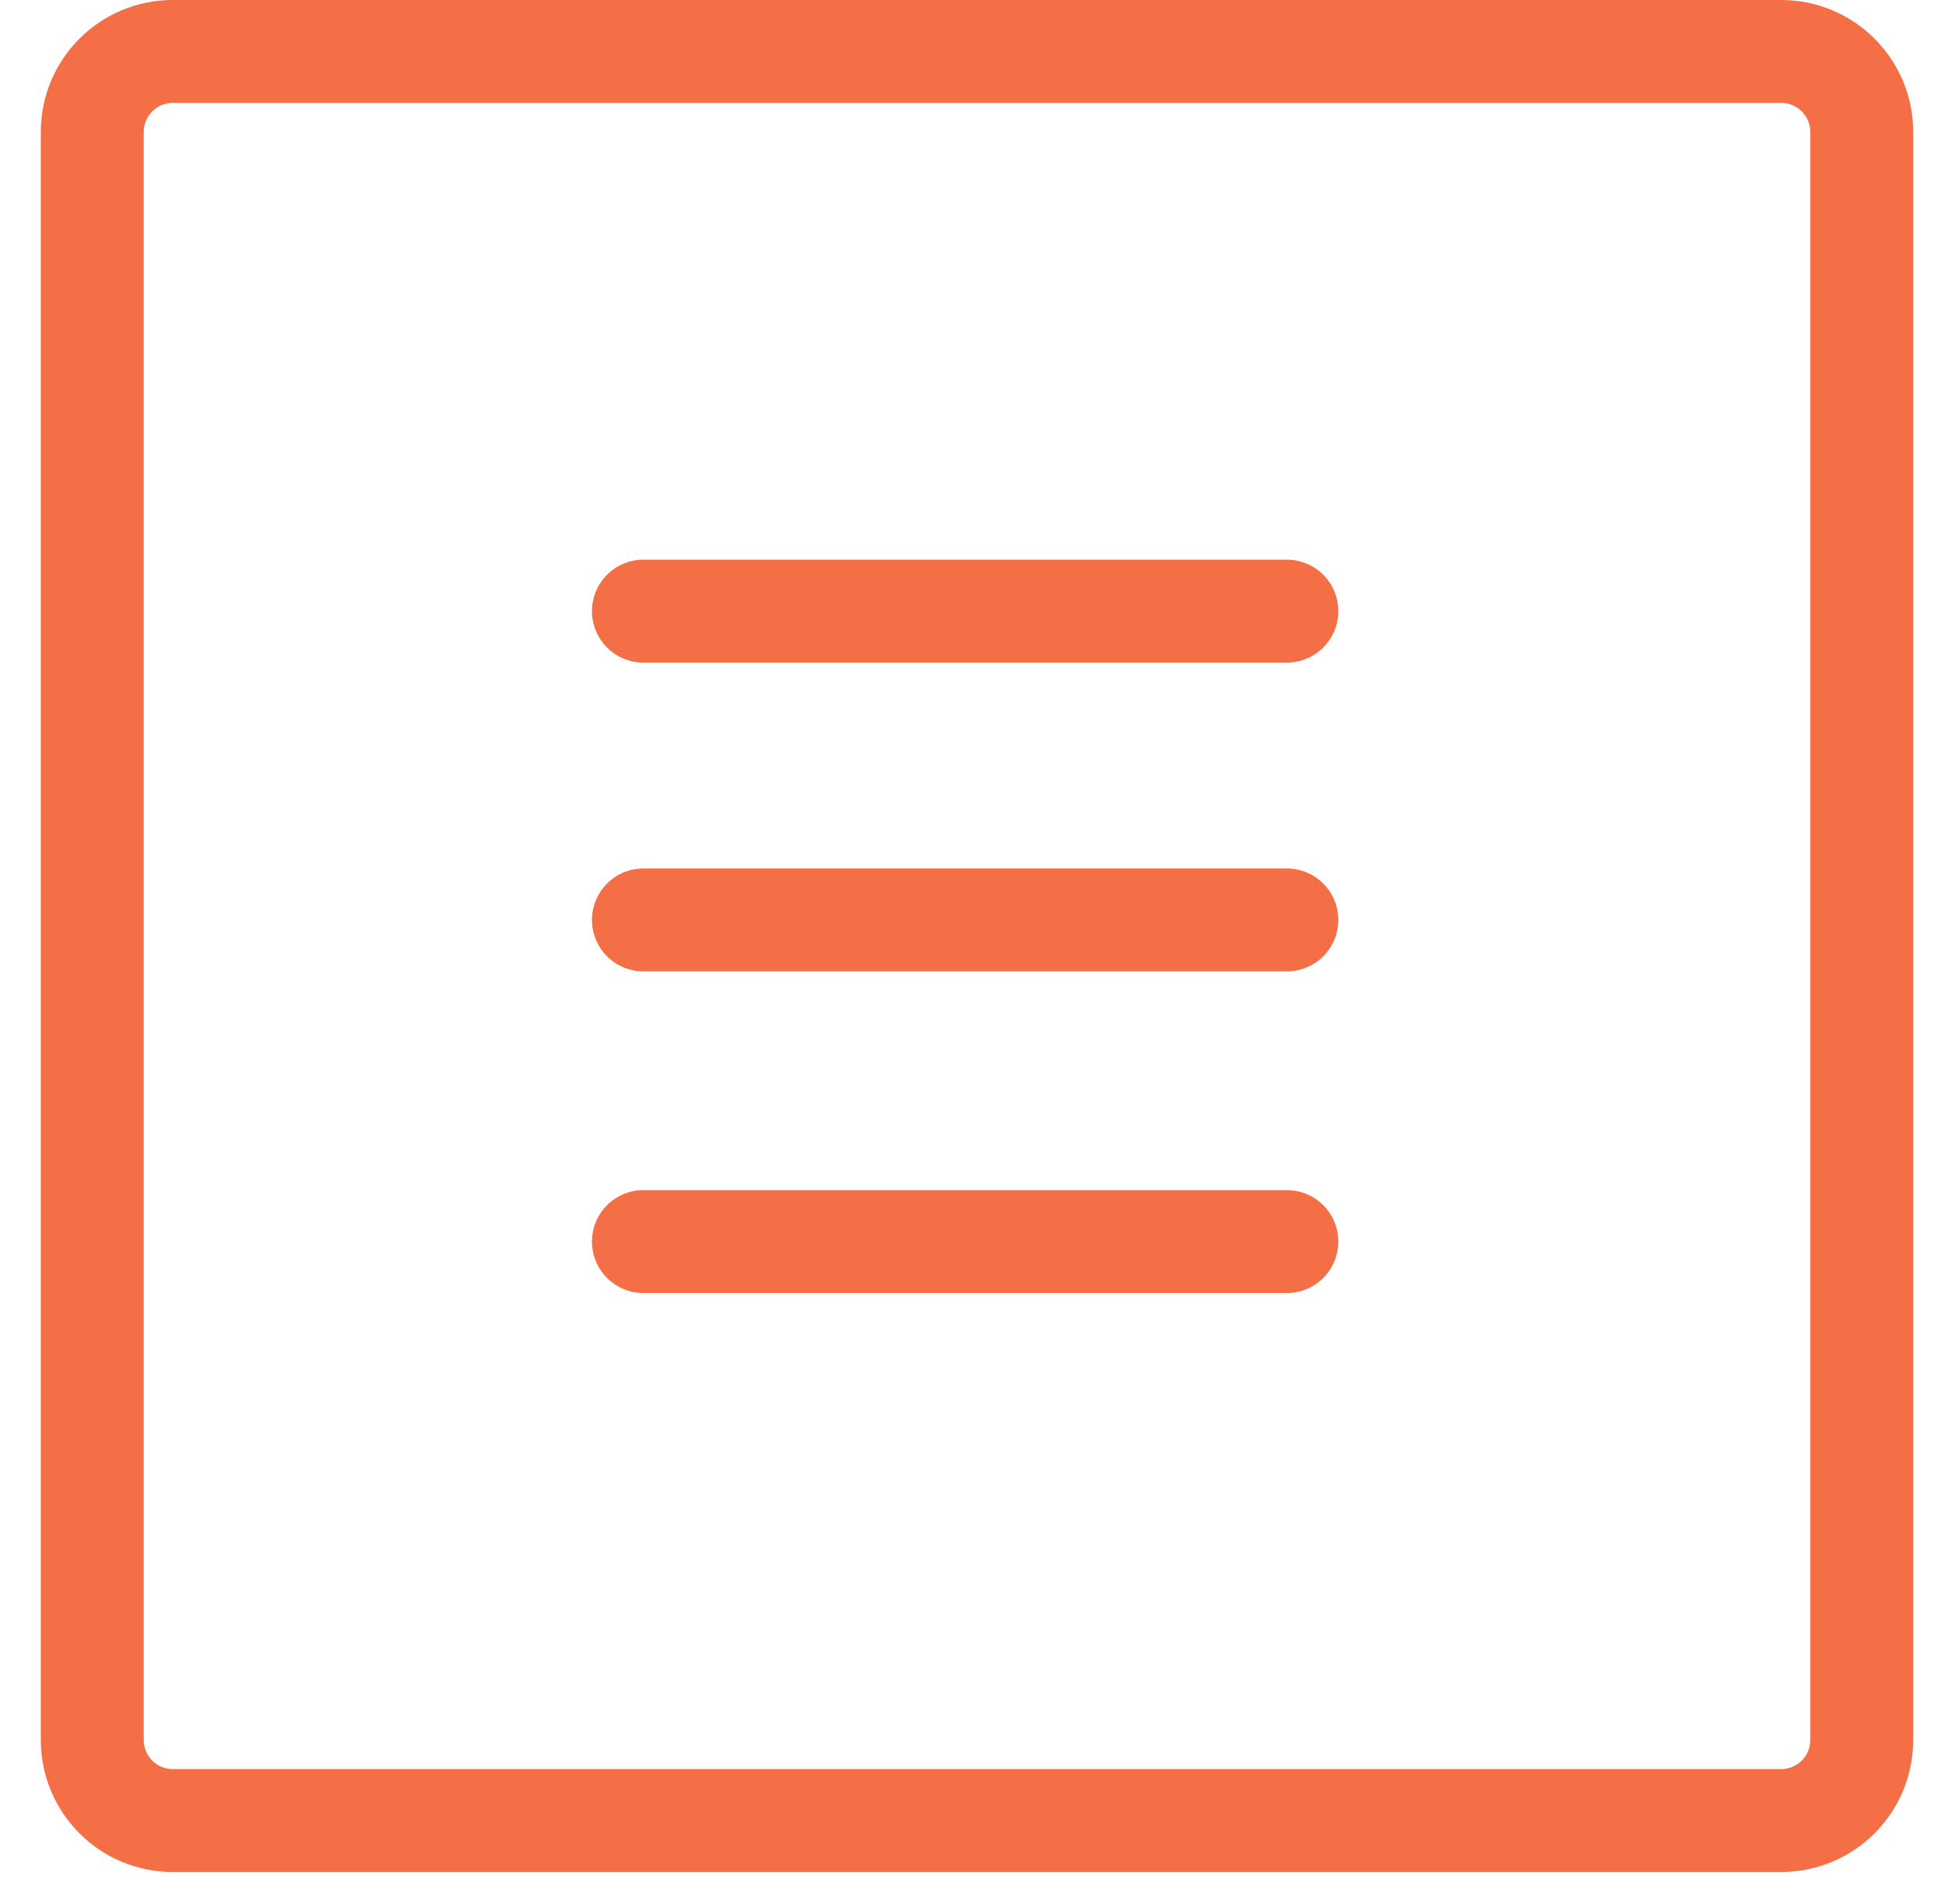
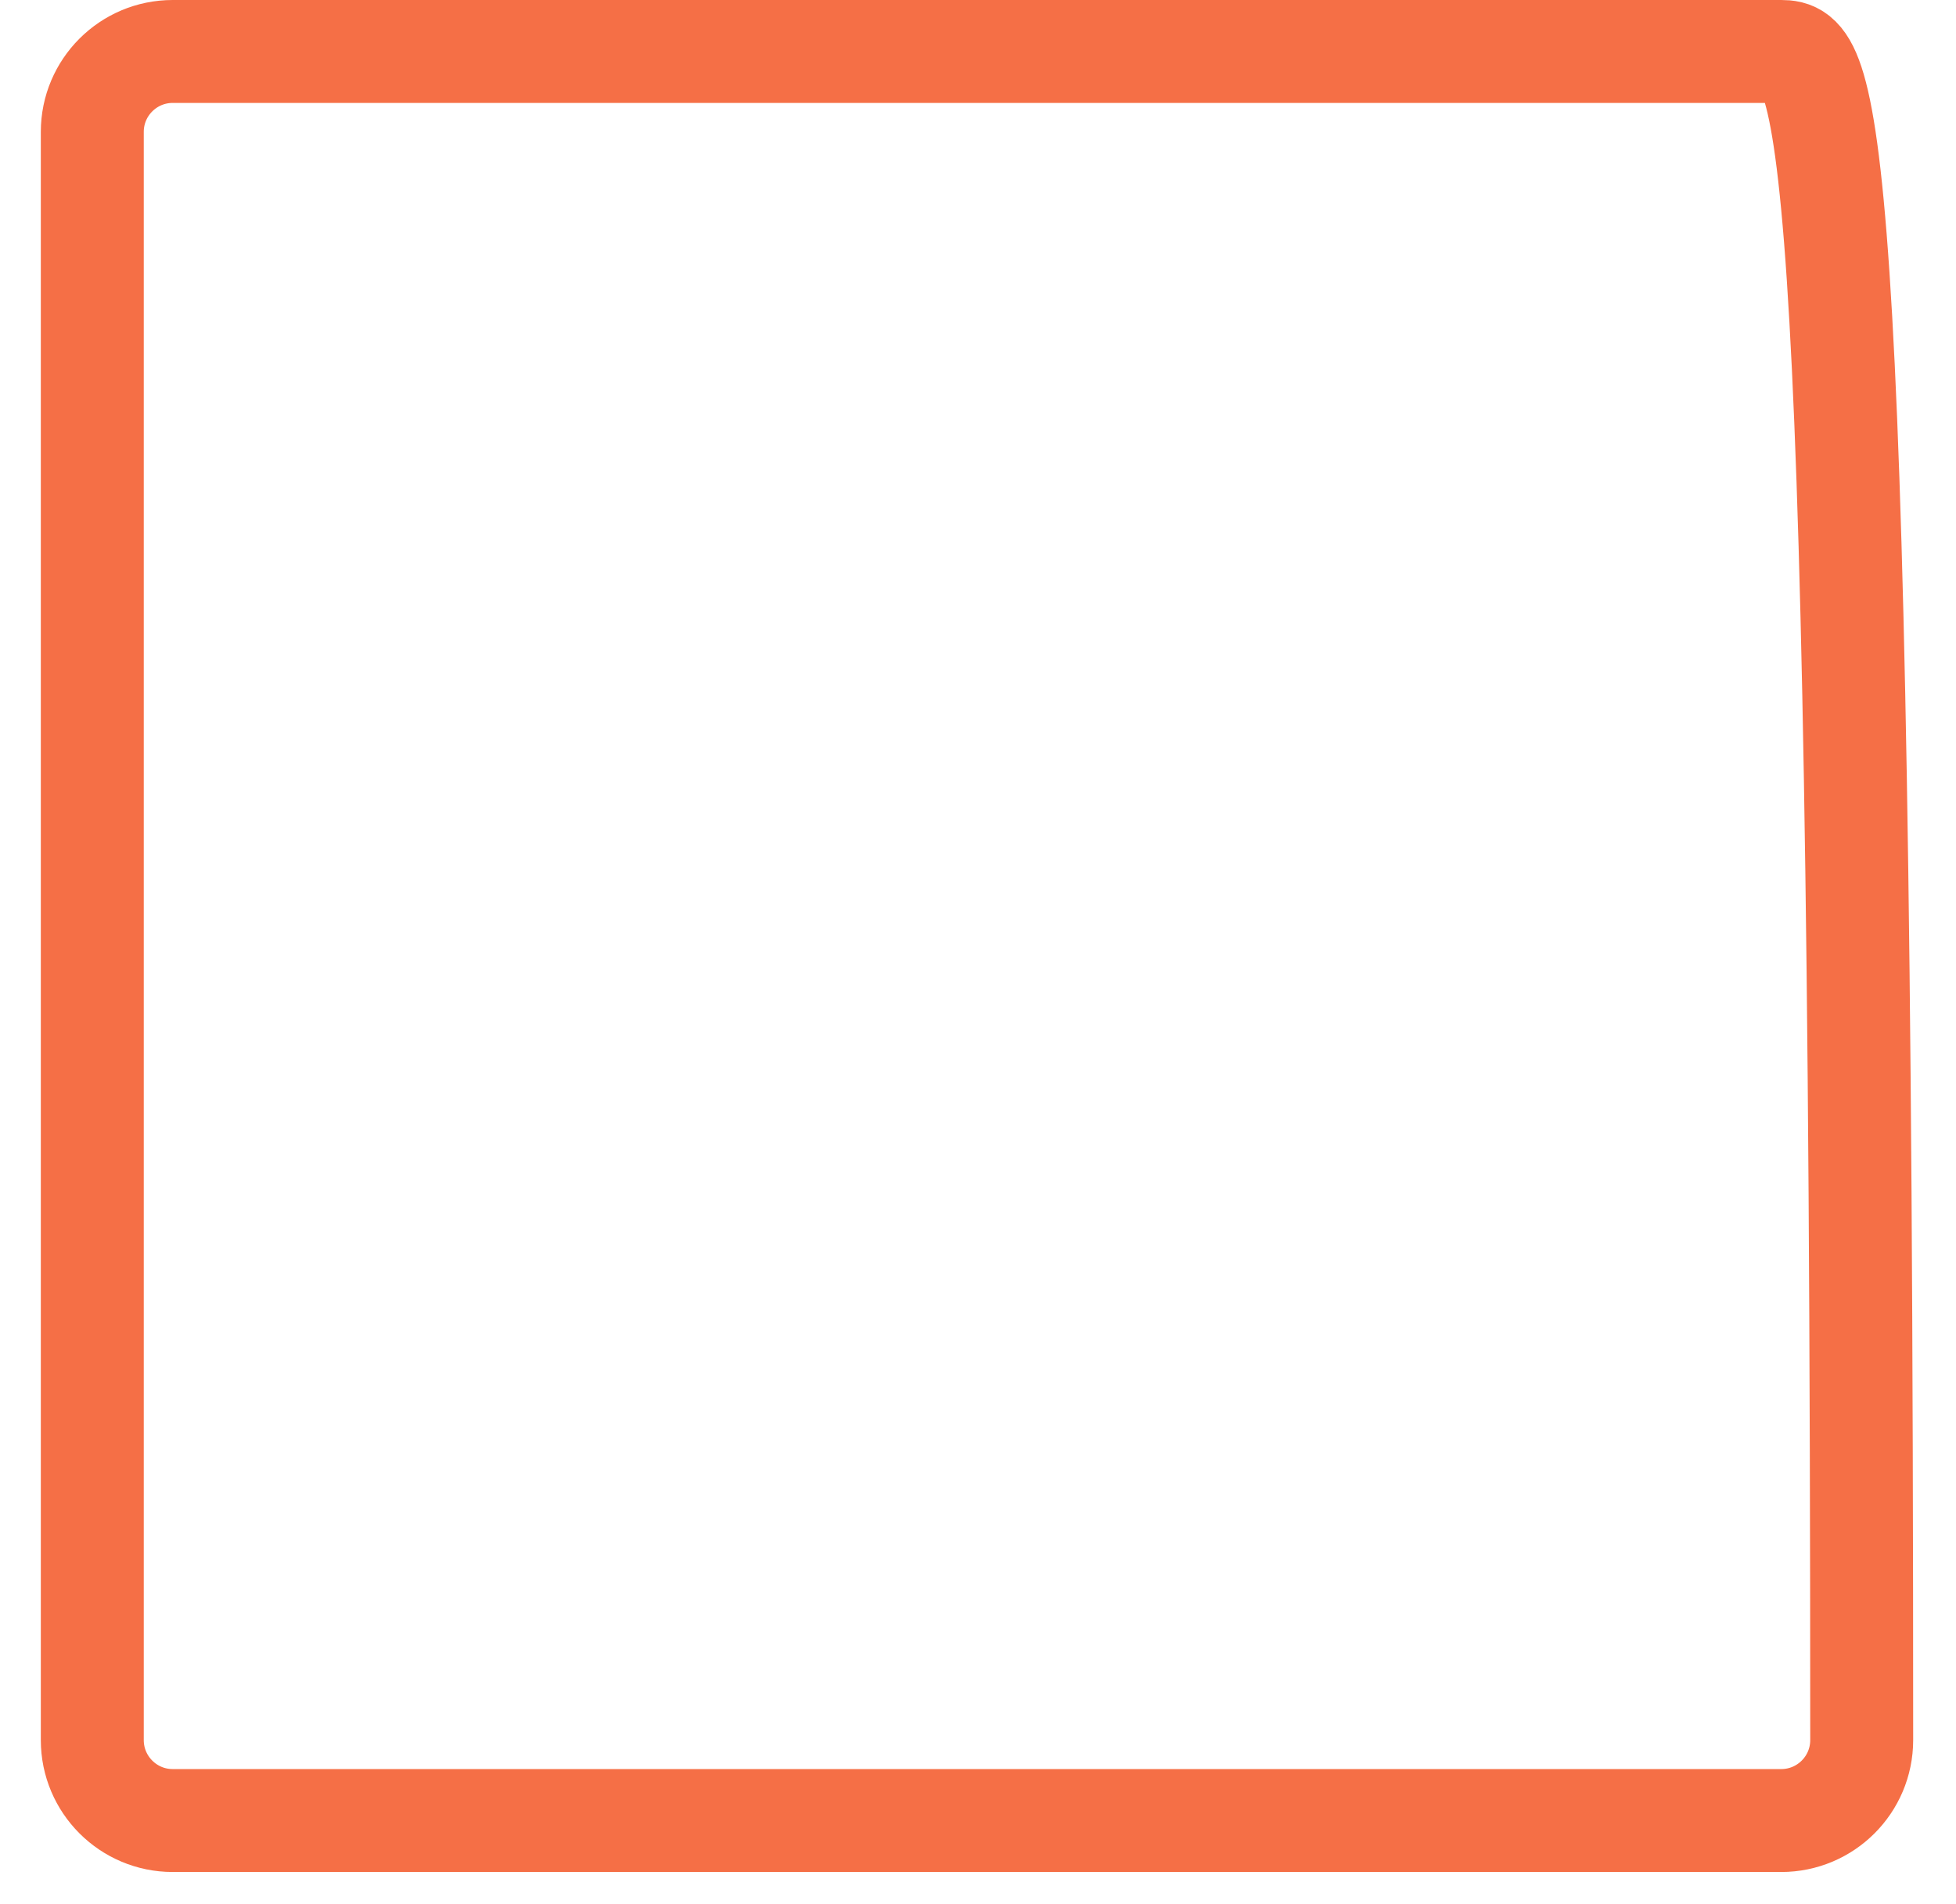
<svg xmlns="http://www.w3.org/2000/svg" width="38" height="37" viewBox="0 0 38 37" fill="none">
-   <path d="M12.5 17.875H25" stroke="#F56F46" stroke-width="2" stroke-linecap="round" stroke-linejoin="round" />
-   <path d="M12.5 11.875H25" stroke="#F56F46" stroke-width="2" stroke-linecap="round" stroke-linejoin="round" />
-   <path d="M12.5 24.125H25" stroke="#F56F46" stroke-width="2" stroke-linecap="round" stroke-linejoin="round" />
-   <path d="M34.605 1H3.355C2.493 1 1.793 1.7 1.793 2.562V33.812C1.793 34.675 2.493 35.375 3.355 35.375H34.605C35.468 35.375 36.168 34.675 36.168 33.812V2.562C36.168 1.7 35.468 1 34.605 1Z" stroke="#F56F46" stroke-width="2" stroke-linecap="round" stroke-linejoin="round" />
+   <path d="M34.605 1H3.355C2.493 1 1.793 1.7 1.793 2.562V33.812C1.793 34.675 2.493 35.375 3.355 35.375H34.605C35.468 35.375 36.168 34.675 36.168 33.812C36.168 1.7 35.468 1 34.605 1Z" stroke="#F56F46" stroke-width="2" stroke-linecap="round" stroke-linejoin="round" />
</svg>